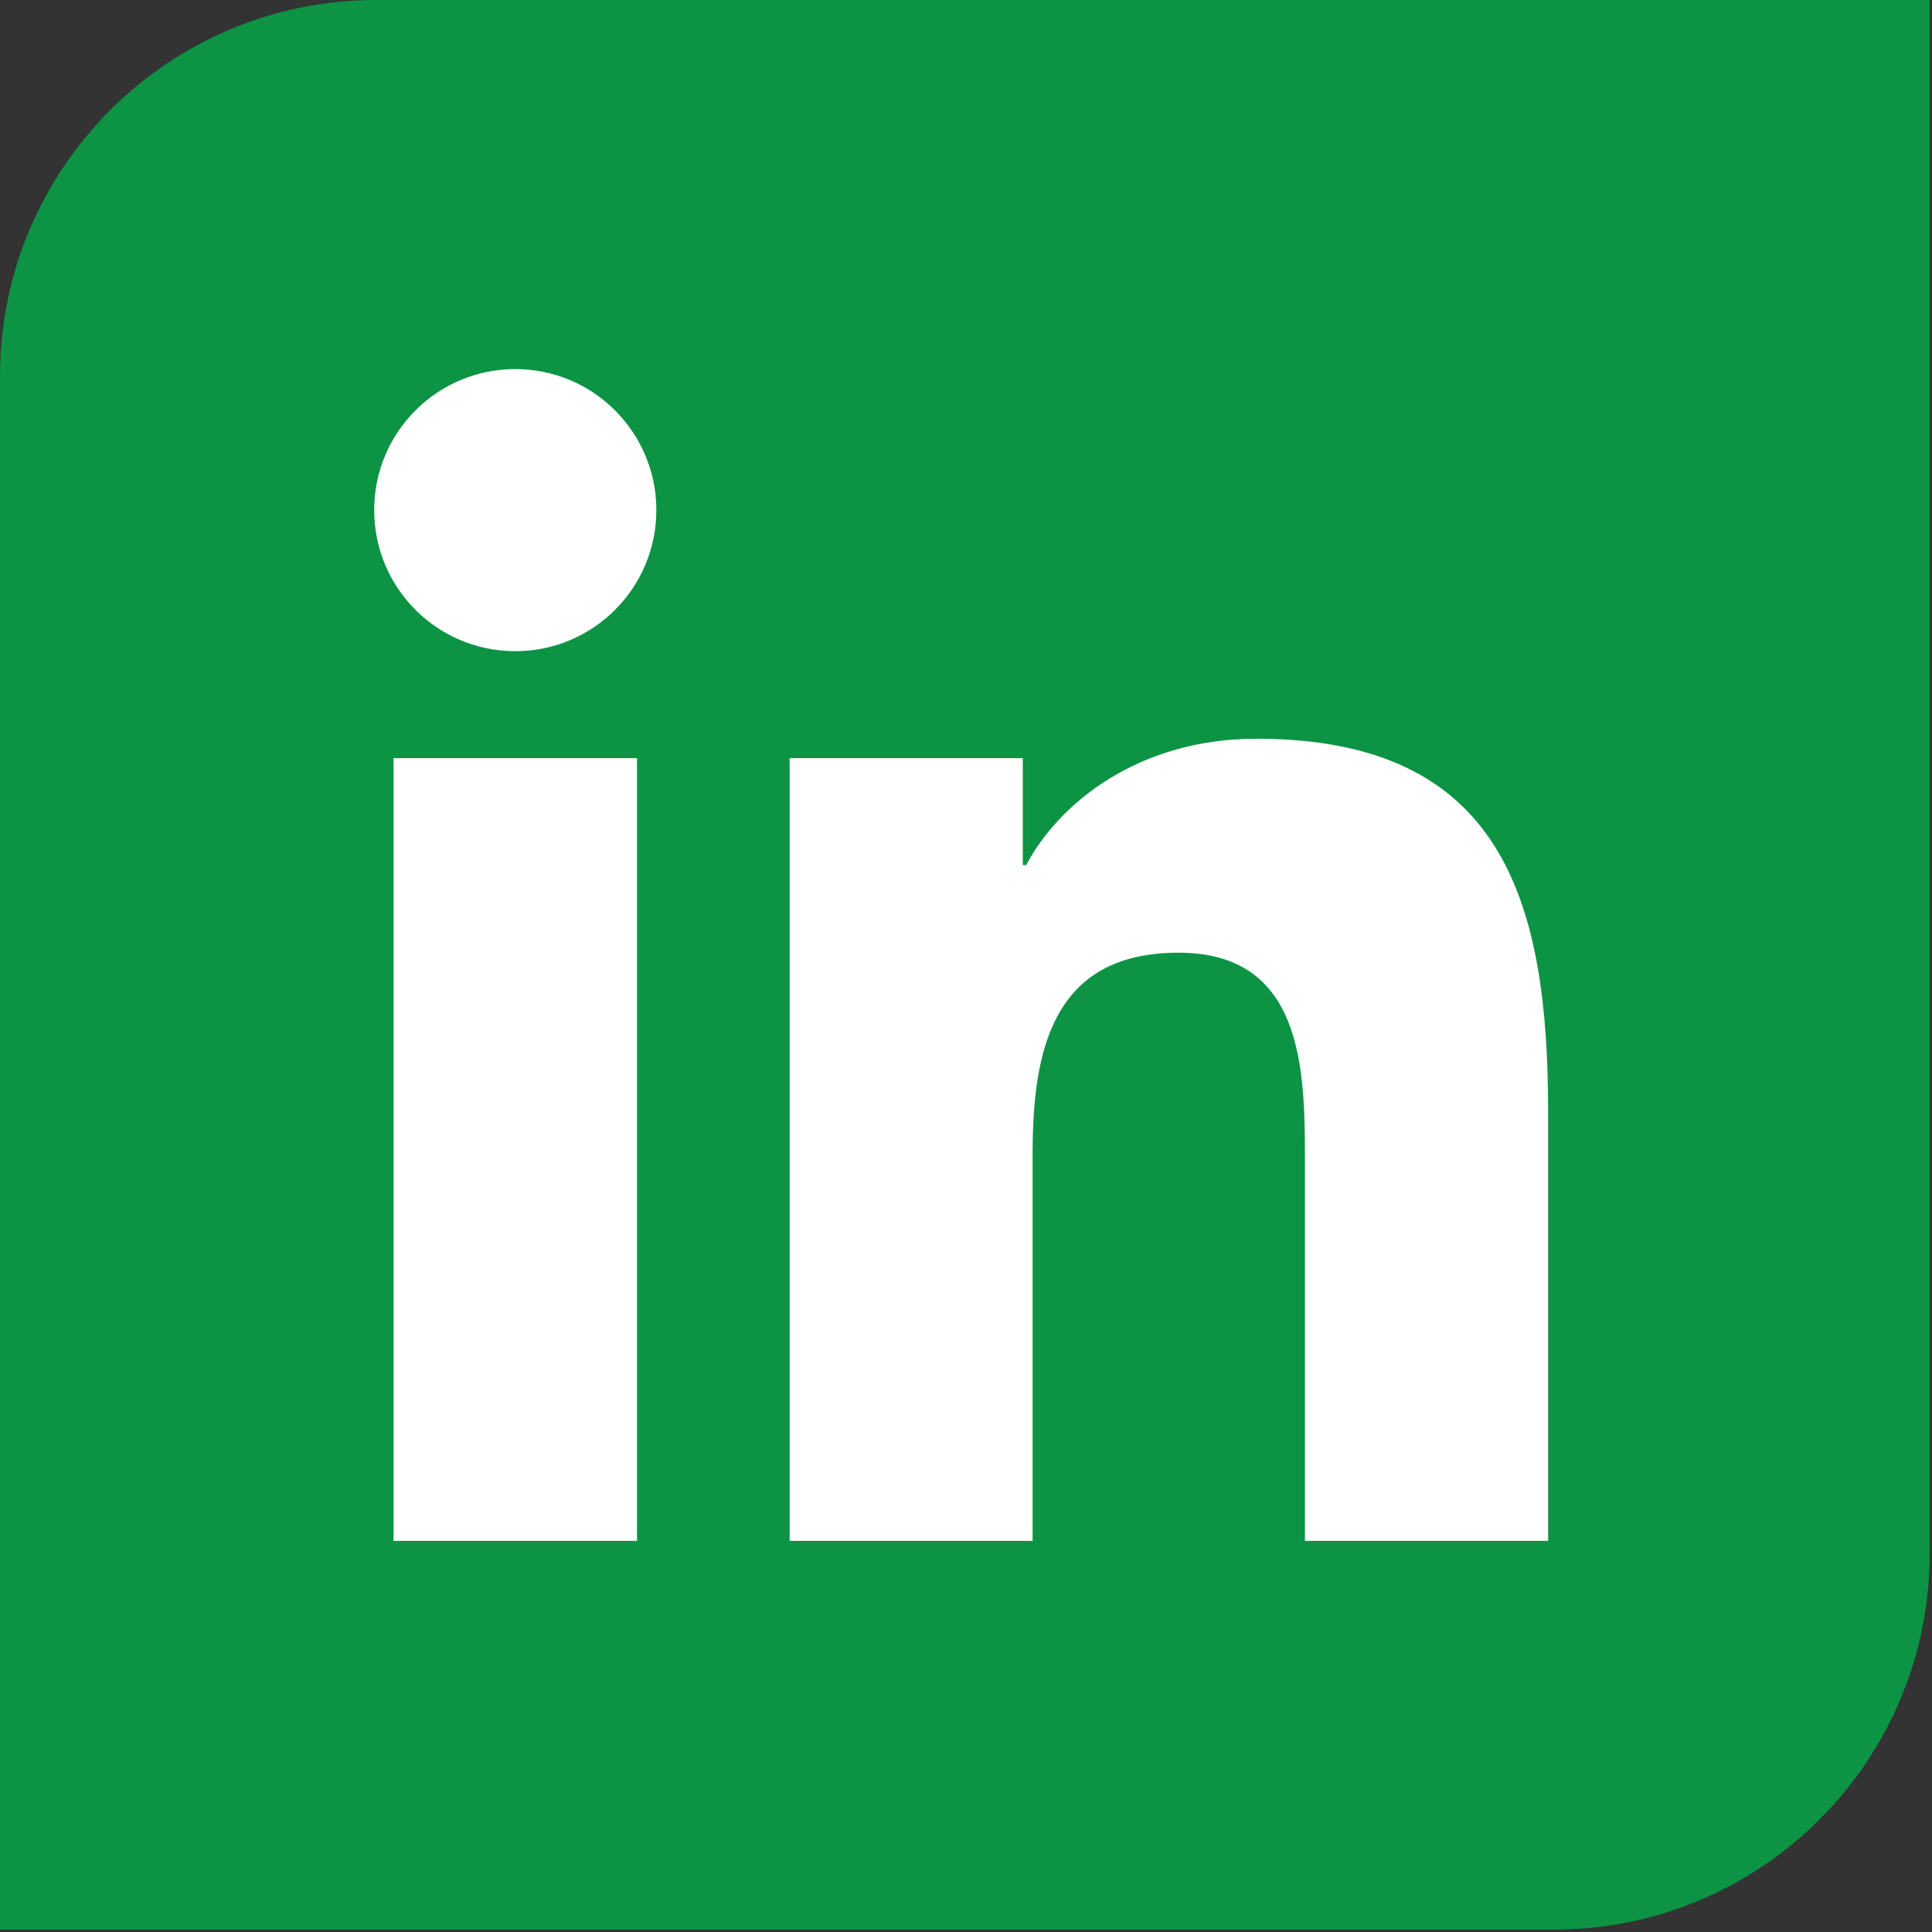
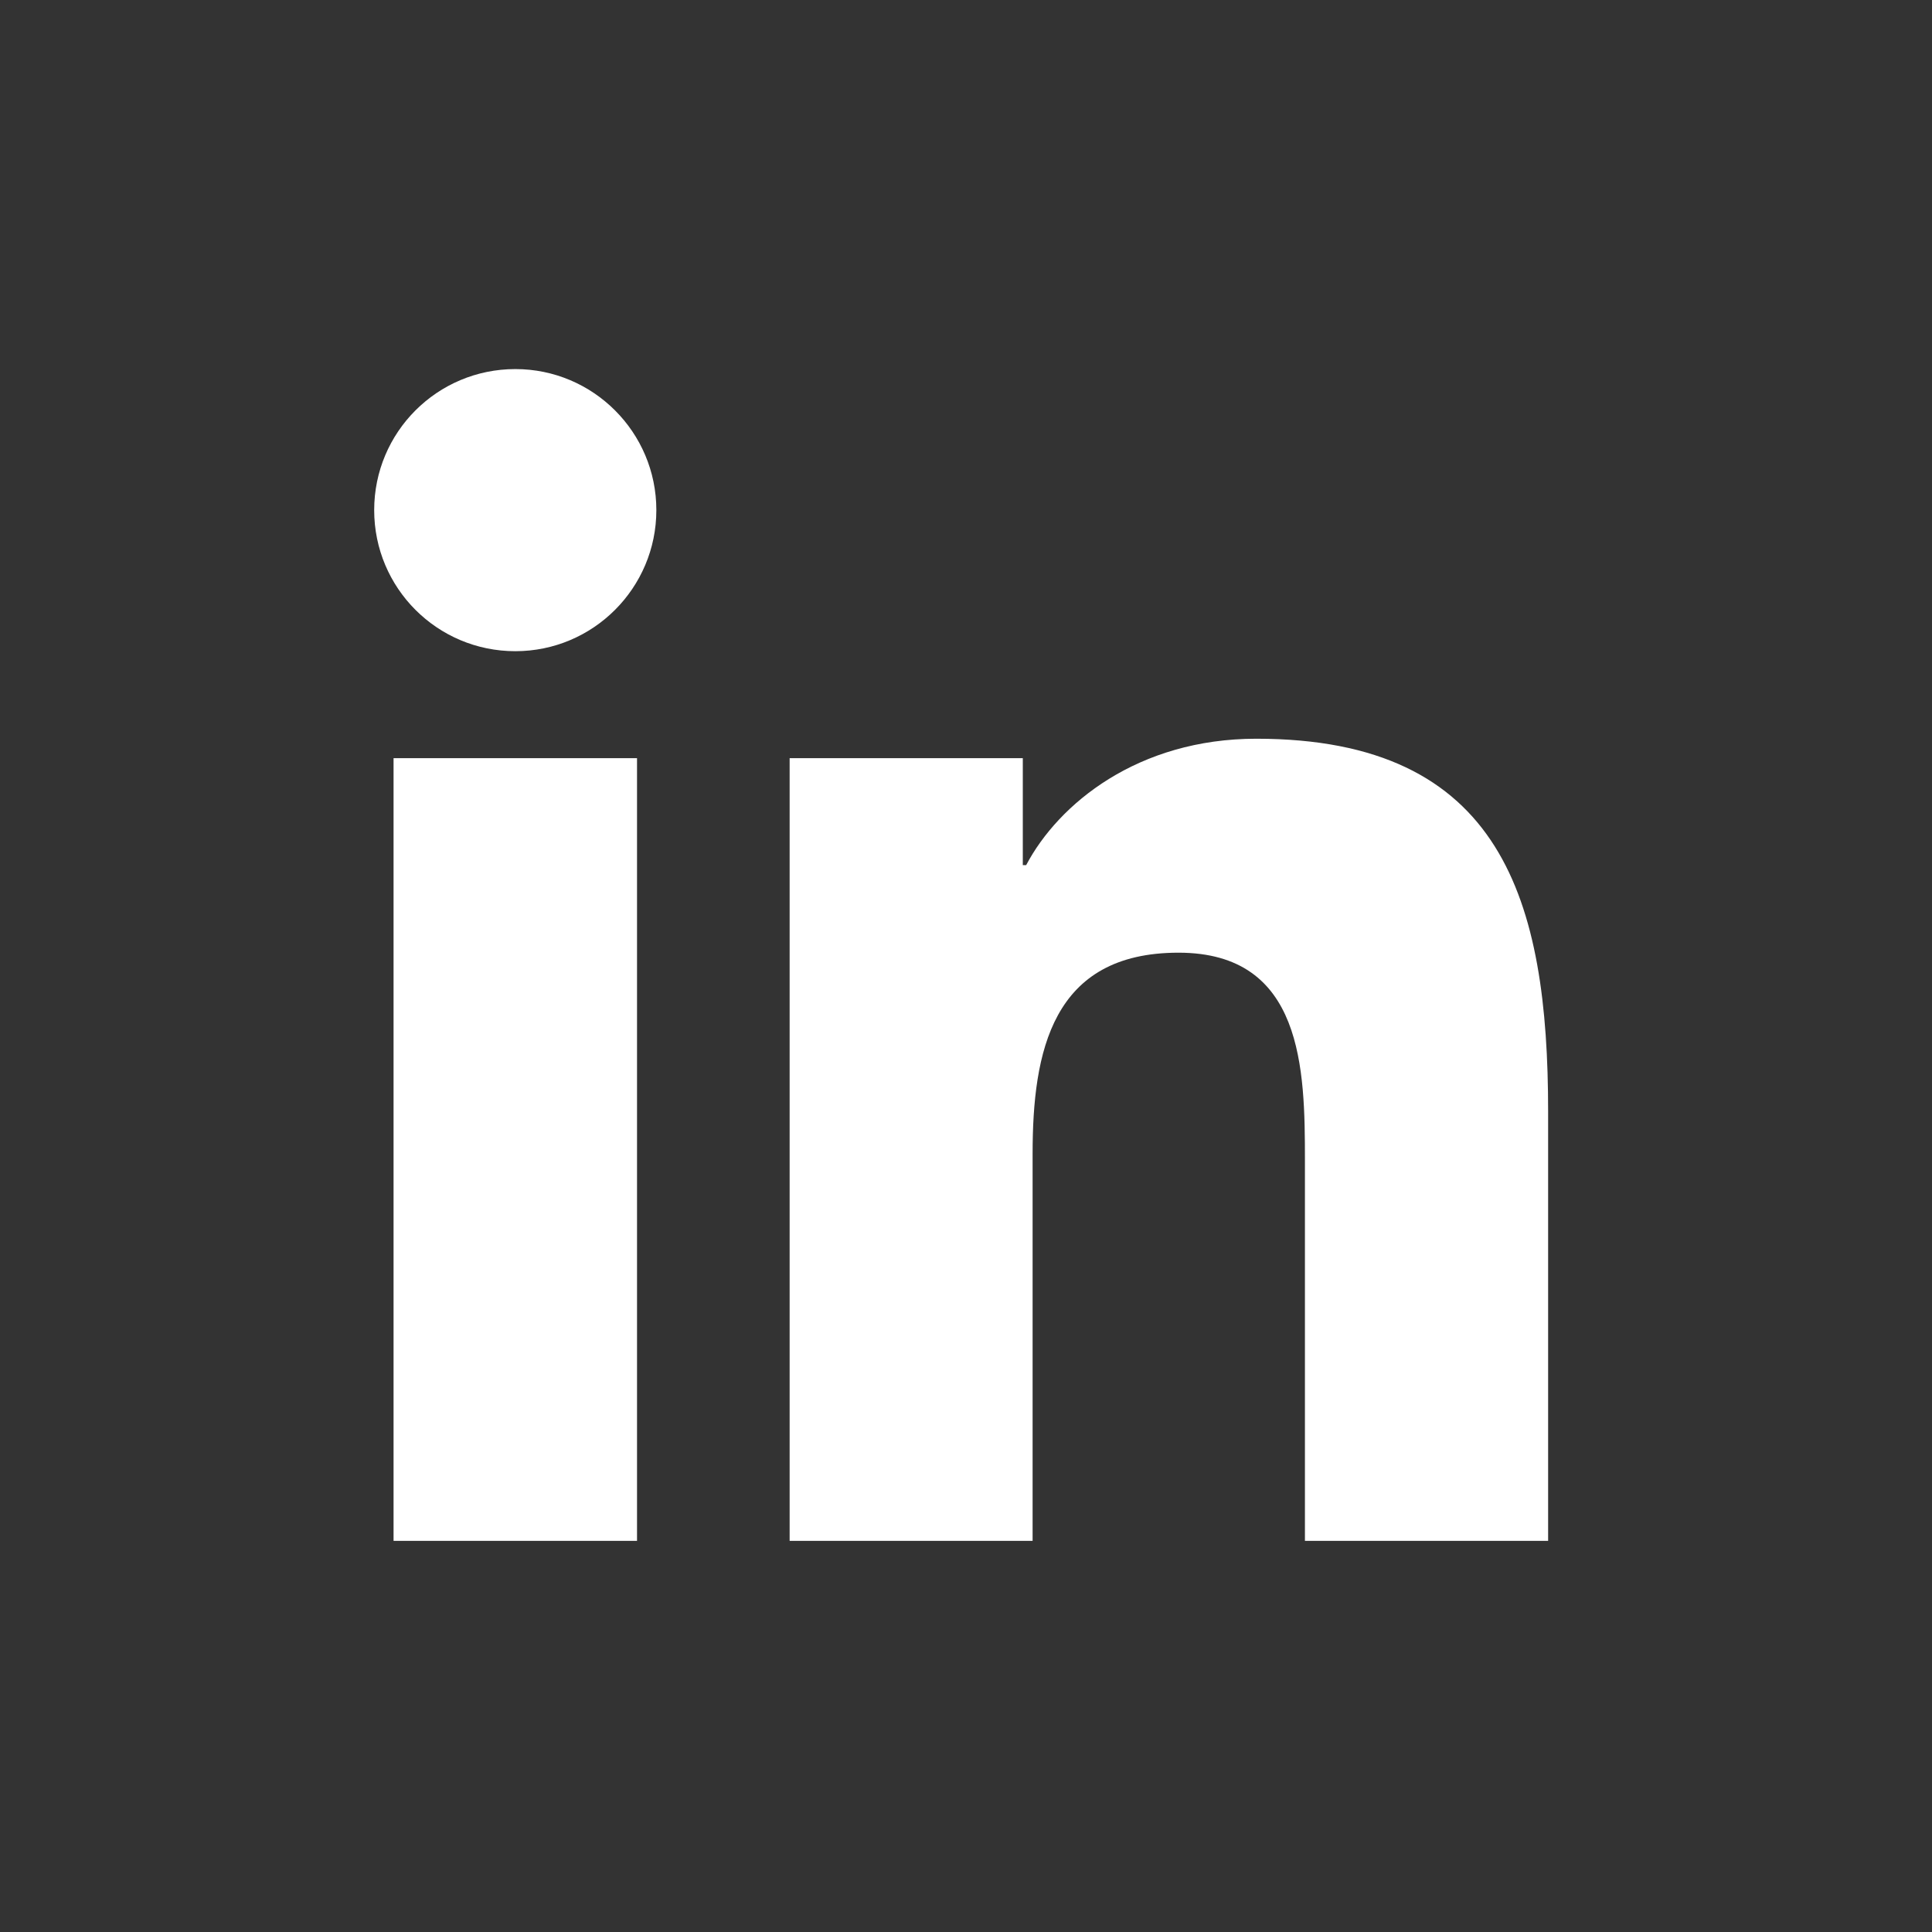
<svg xmlns="http://www.w3.org/2000/svg" fill-rule="evenodd" stroke-linejoin="round" stroke-miterlimit="2" clip-rule="evenodd" viewBox="0 0 313 313">
  <rect x="0" y="0" width="313" height="313" fill="#333333" stroke="none" />
-   <path fill="#0c9344" fill-rule="nonzero" d="M251.694 312.619H0V60.925C0 27.281 27.281 0 60.931 0h251.688v251.694c0 33.65-27.275 60.925-60.925 60.925" />
  <path fill="#fff" fill-rule="nonzero" d="M250.809 249.63h-39.4v-61.662c0-14.707-.263-33.625-20.481-33.625-20.507 0-23.638 16.025-23.638 32.575v62.712h-39.362v-126.8h37.775v17.331h.543c5.257-9.968 18.119-20.481 37.294-20.481 39.894 0 47.269 26.256 47.269 60.406v69.544zM83.49 105.499c-12.662 0-22.869-10.238-22.869-22.856 0-12.613 10.207-22.85 22.869-22.85 12.606 0 22.844 10.237 22.844 22.85 0 12.618-10.238 22.856-22.844 22.856m19.713 144.131H63.759v-126.8h39.444v126.8z" />
</svg>